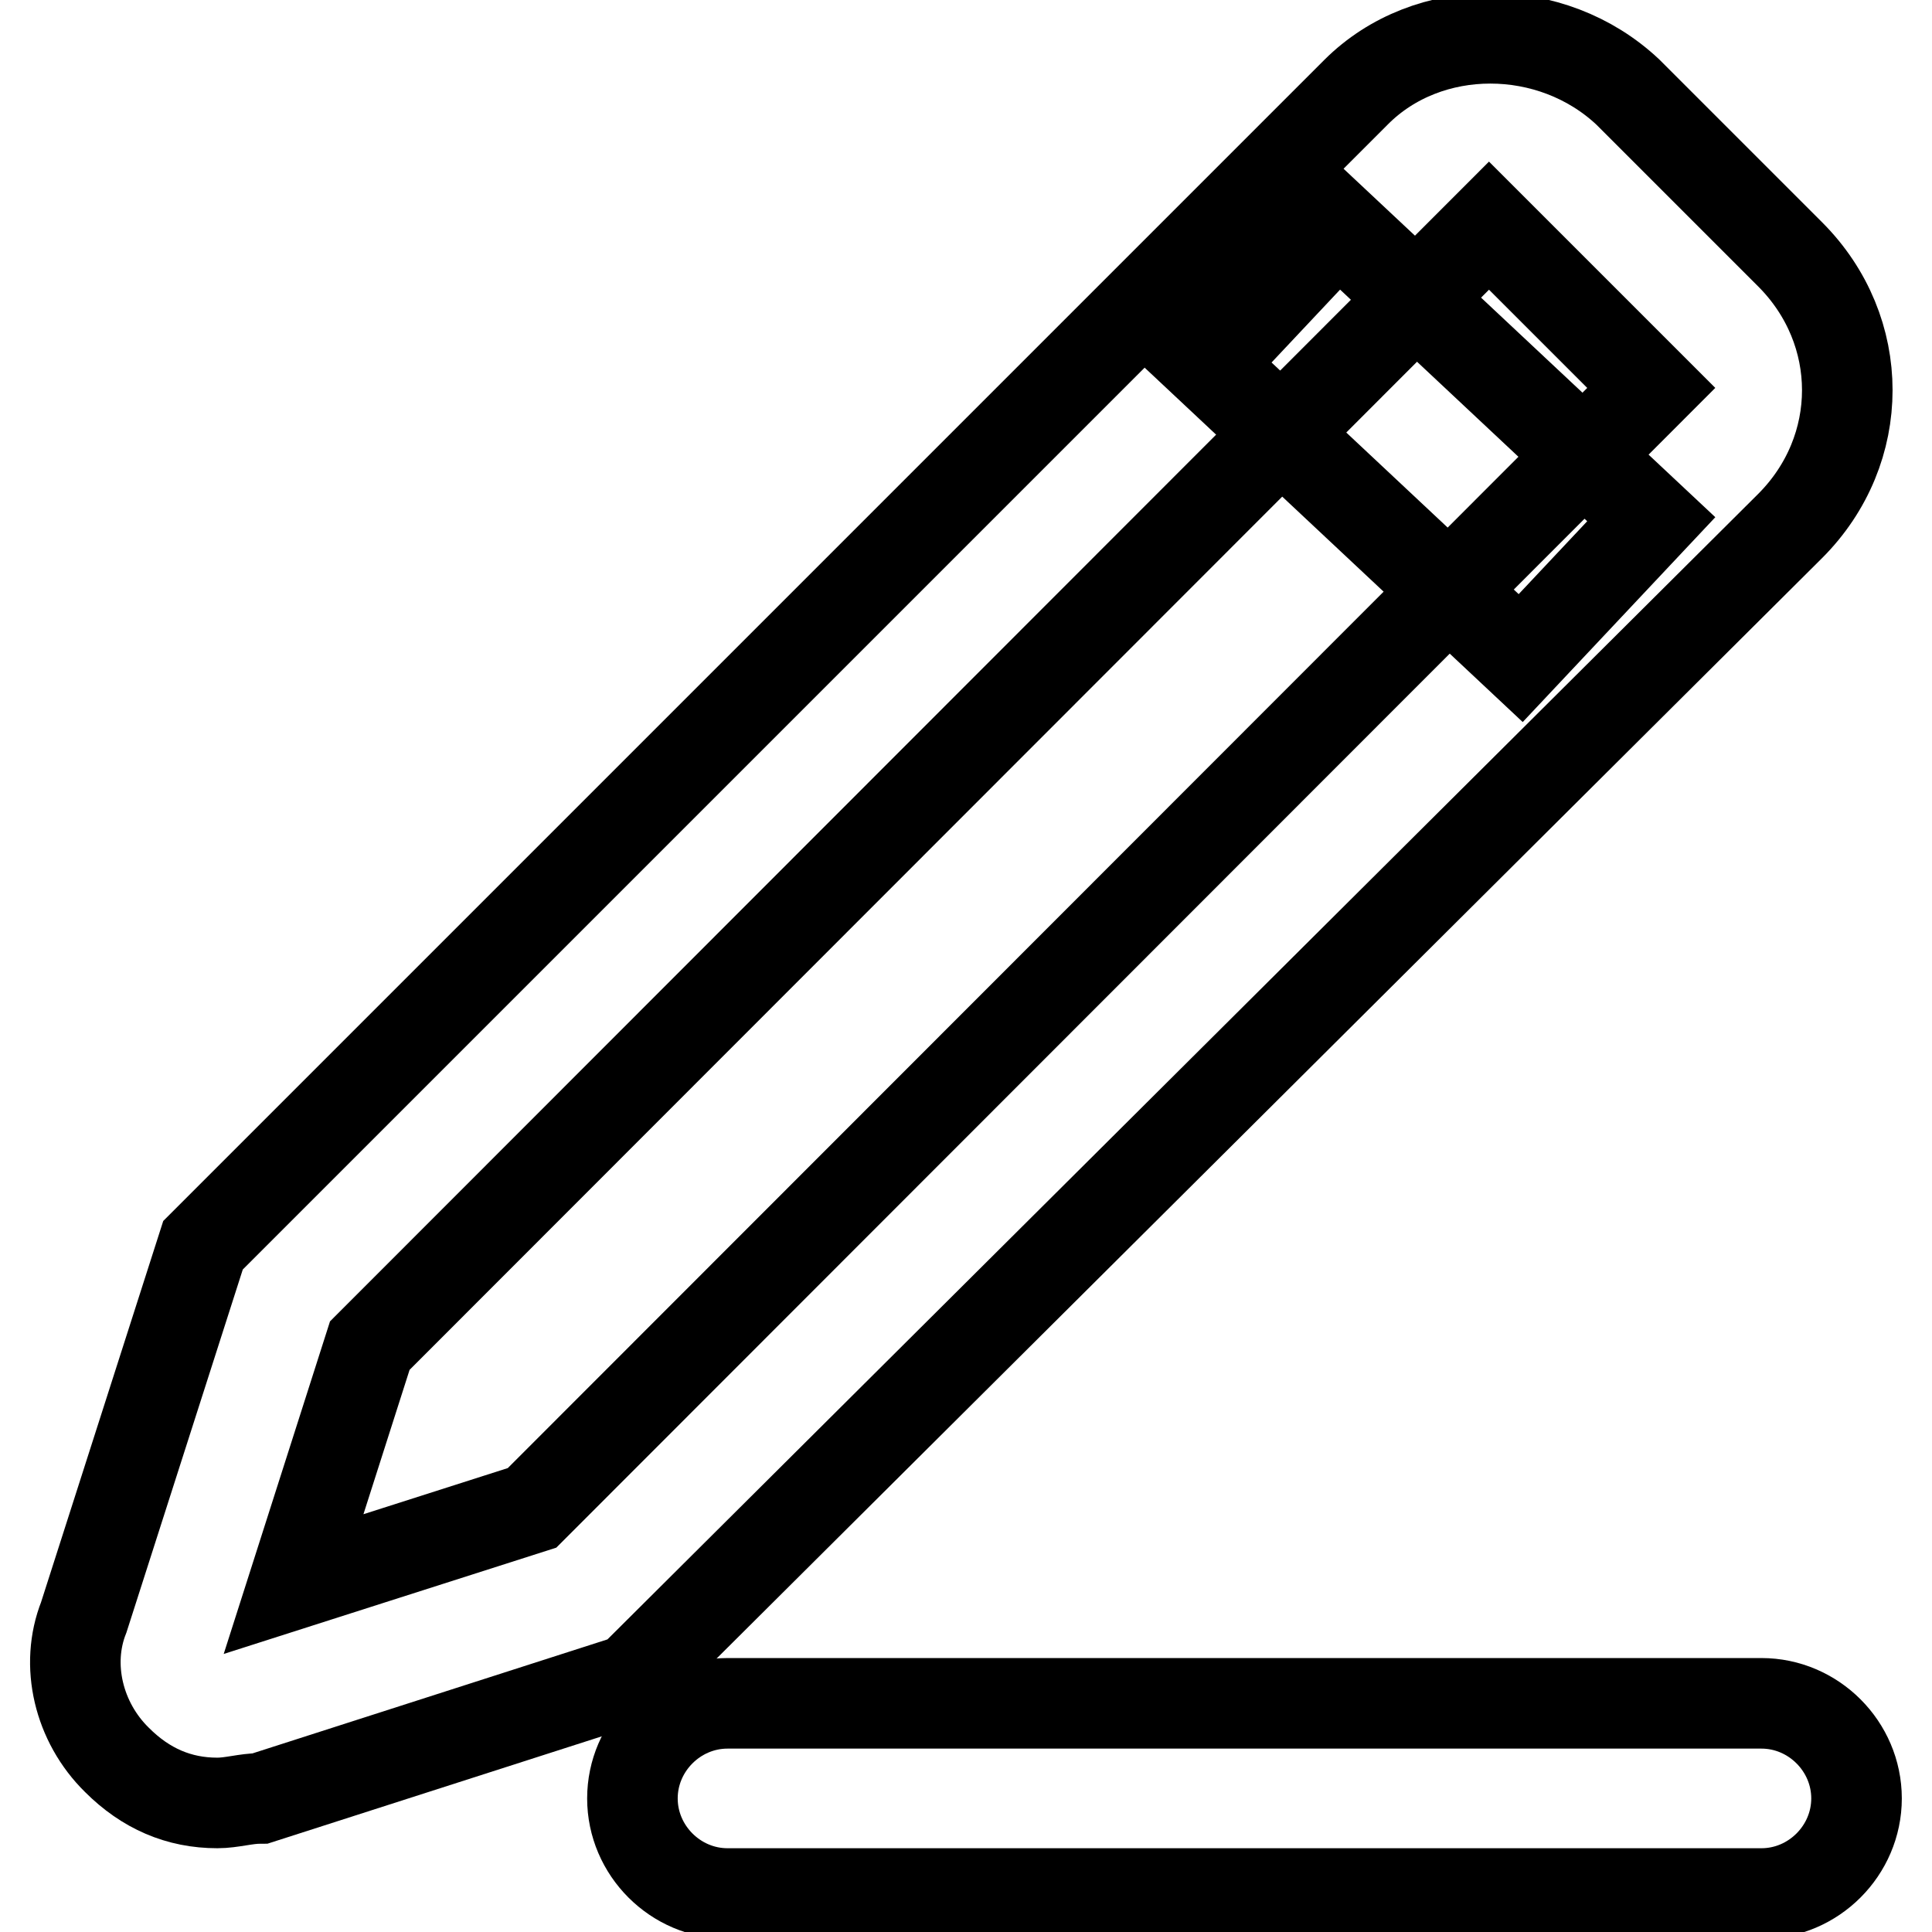
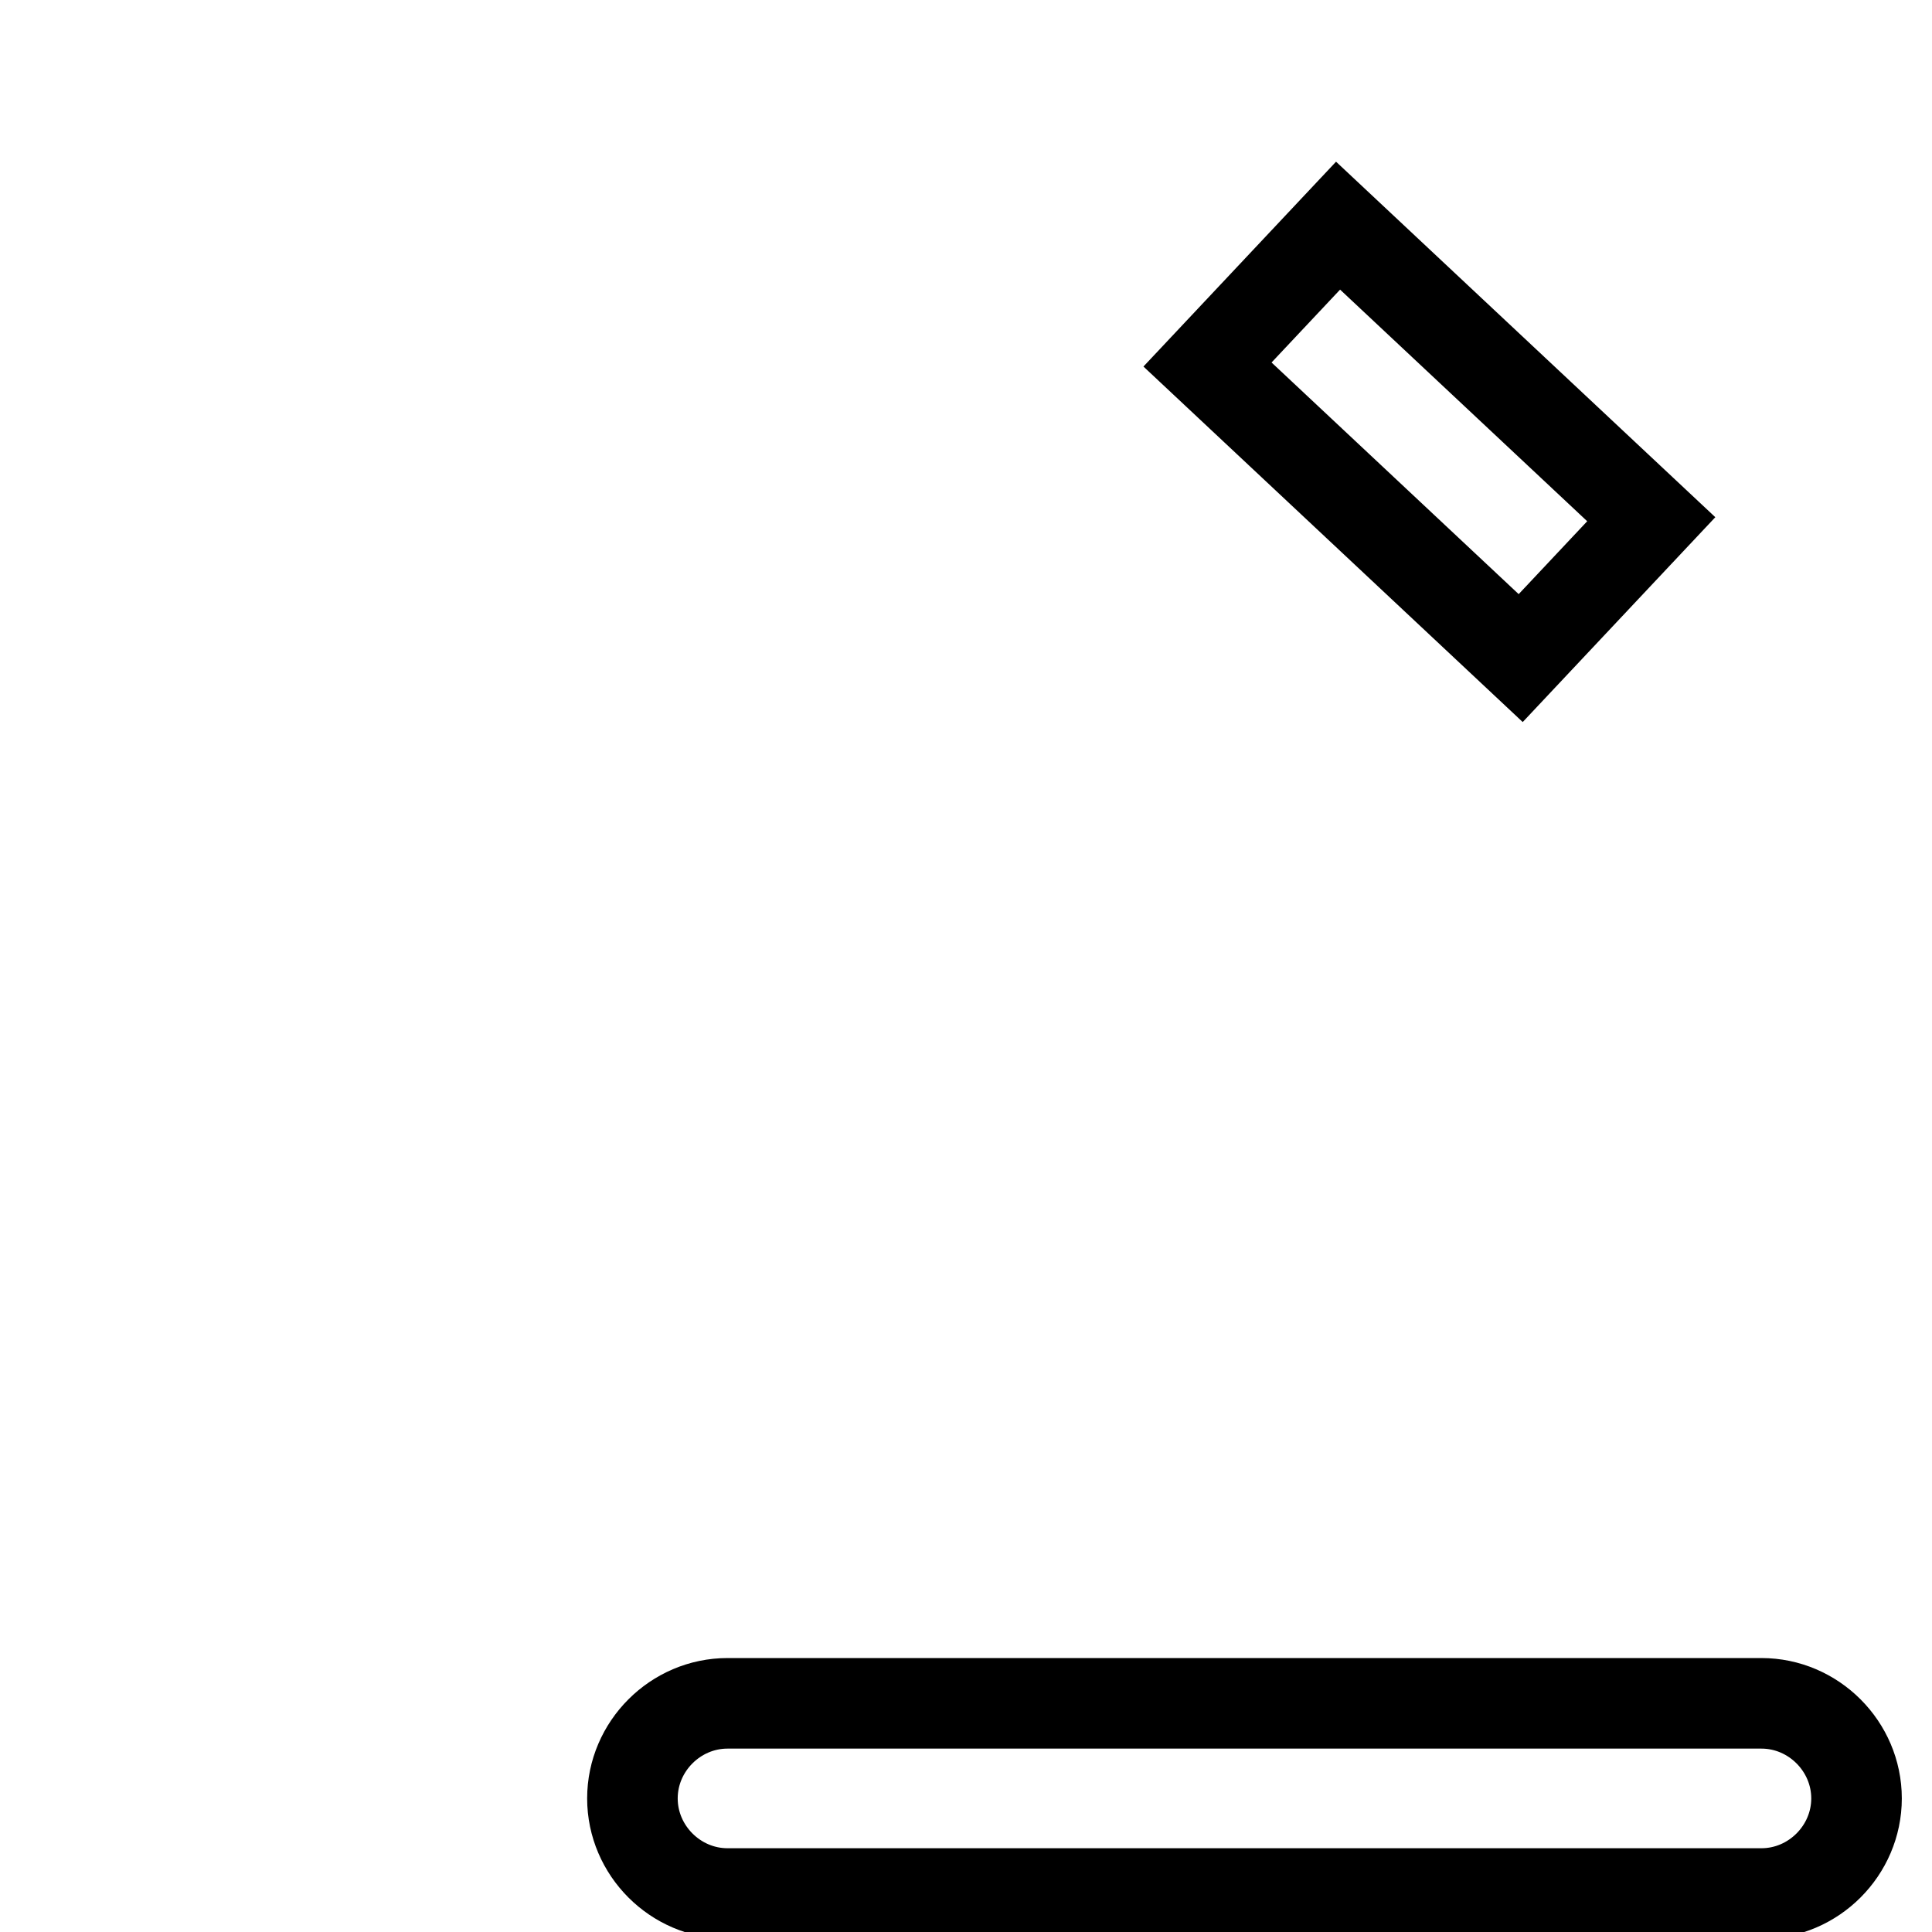
<svg xmlns="http://www.w3.org/2000/svg" version="1.1" x="0px" y="0px" viewBox="0 0 256 256" enable-background="new 0 0 256 256" xml:space="preserve">
  <g>
-     <path stroke-width="12" fill-opacity="0" stroke="#000000" d="M28.8,238.9c-5.1,0-9.5-1.9-13.3-5.7c-5.1-5-6.9-12.6-4.4-18.9L26.9,165L179.7,12.2c9.5-9.5,25.9-9.5,36,0 l21.5,21.5c10.1,10.1,10.1,25.9,0,36L83.7,222.5l-49.2,15.8C32.6,238.3,30.7,238.9,28.8,238.9z M49,178.3l-10.1,31.6l31.6-10.1 L218.8,51.4l-21.5-21.5L49,178.3z" />
    <path stroke-width="12" fill-opacity="0" stroke="#000000" d="M160,48.3l17.3-18.4l41.5,38.9l-17.3,18.4L160,48.3z M233.4,250.9h-137c-6.9,0-12.6-5.7-12.6-12.6 c0-6.9,5.7-12.6,12.6-12.6h137c6.9,0,12.6,5.7,12.6,12.6C246,245.2,240.3,250.9,233.4,250.9z" />
  </g>
</svg>